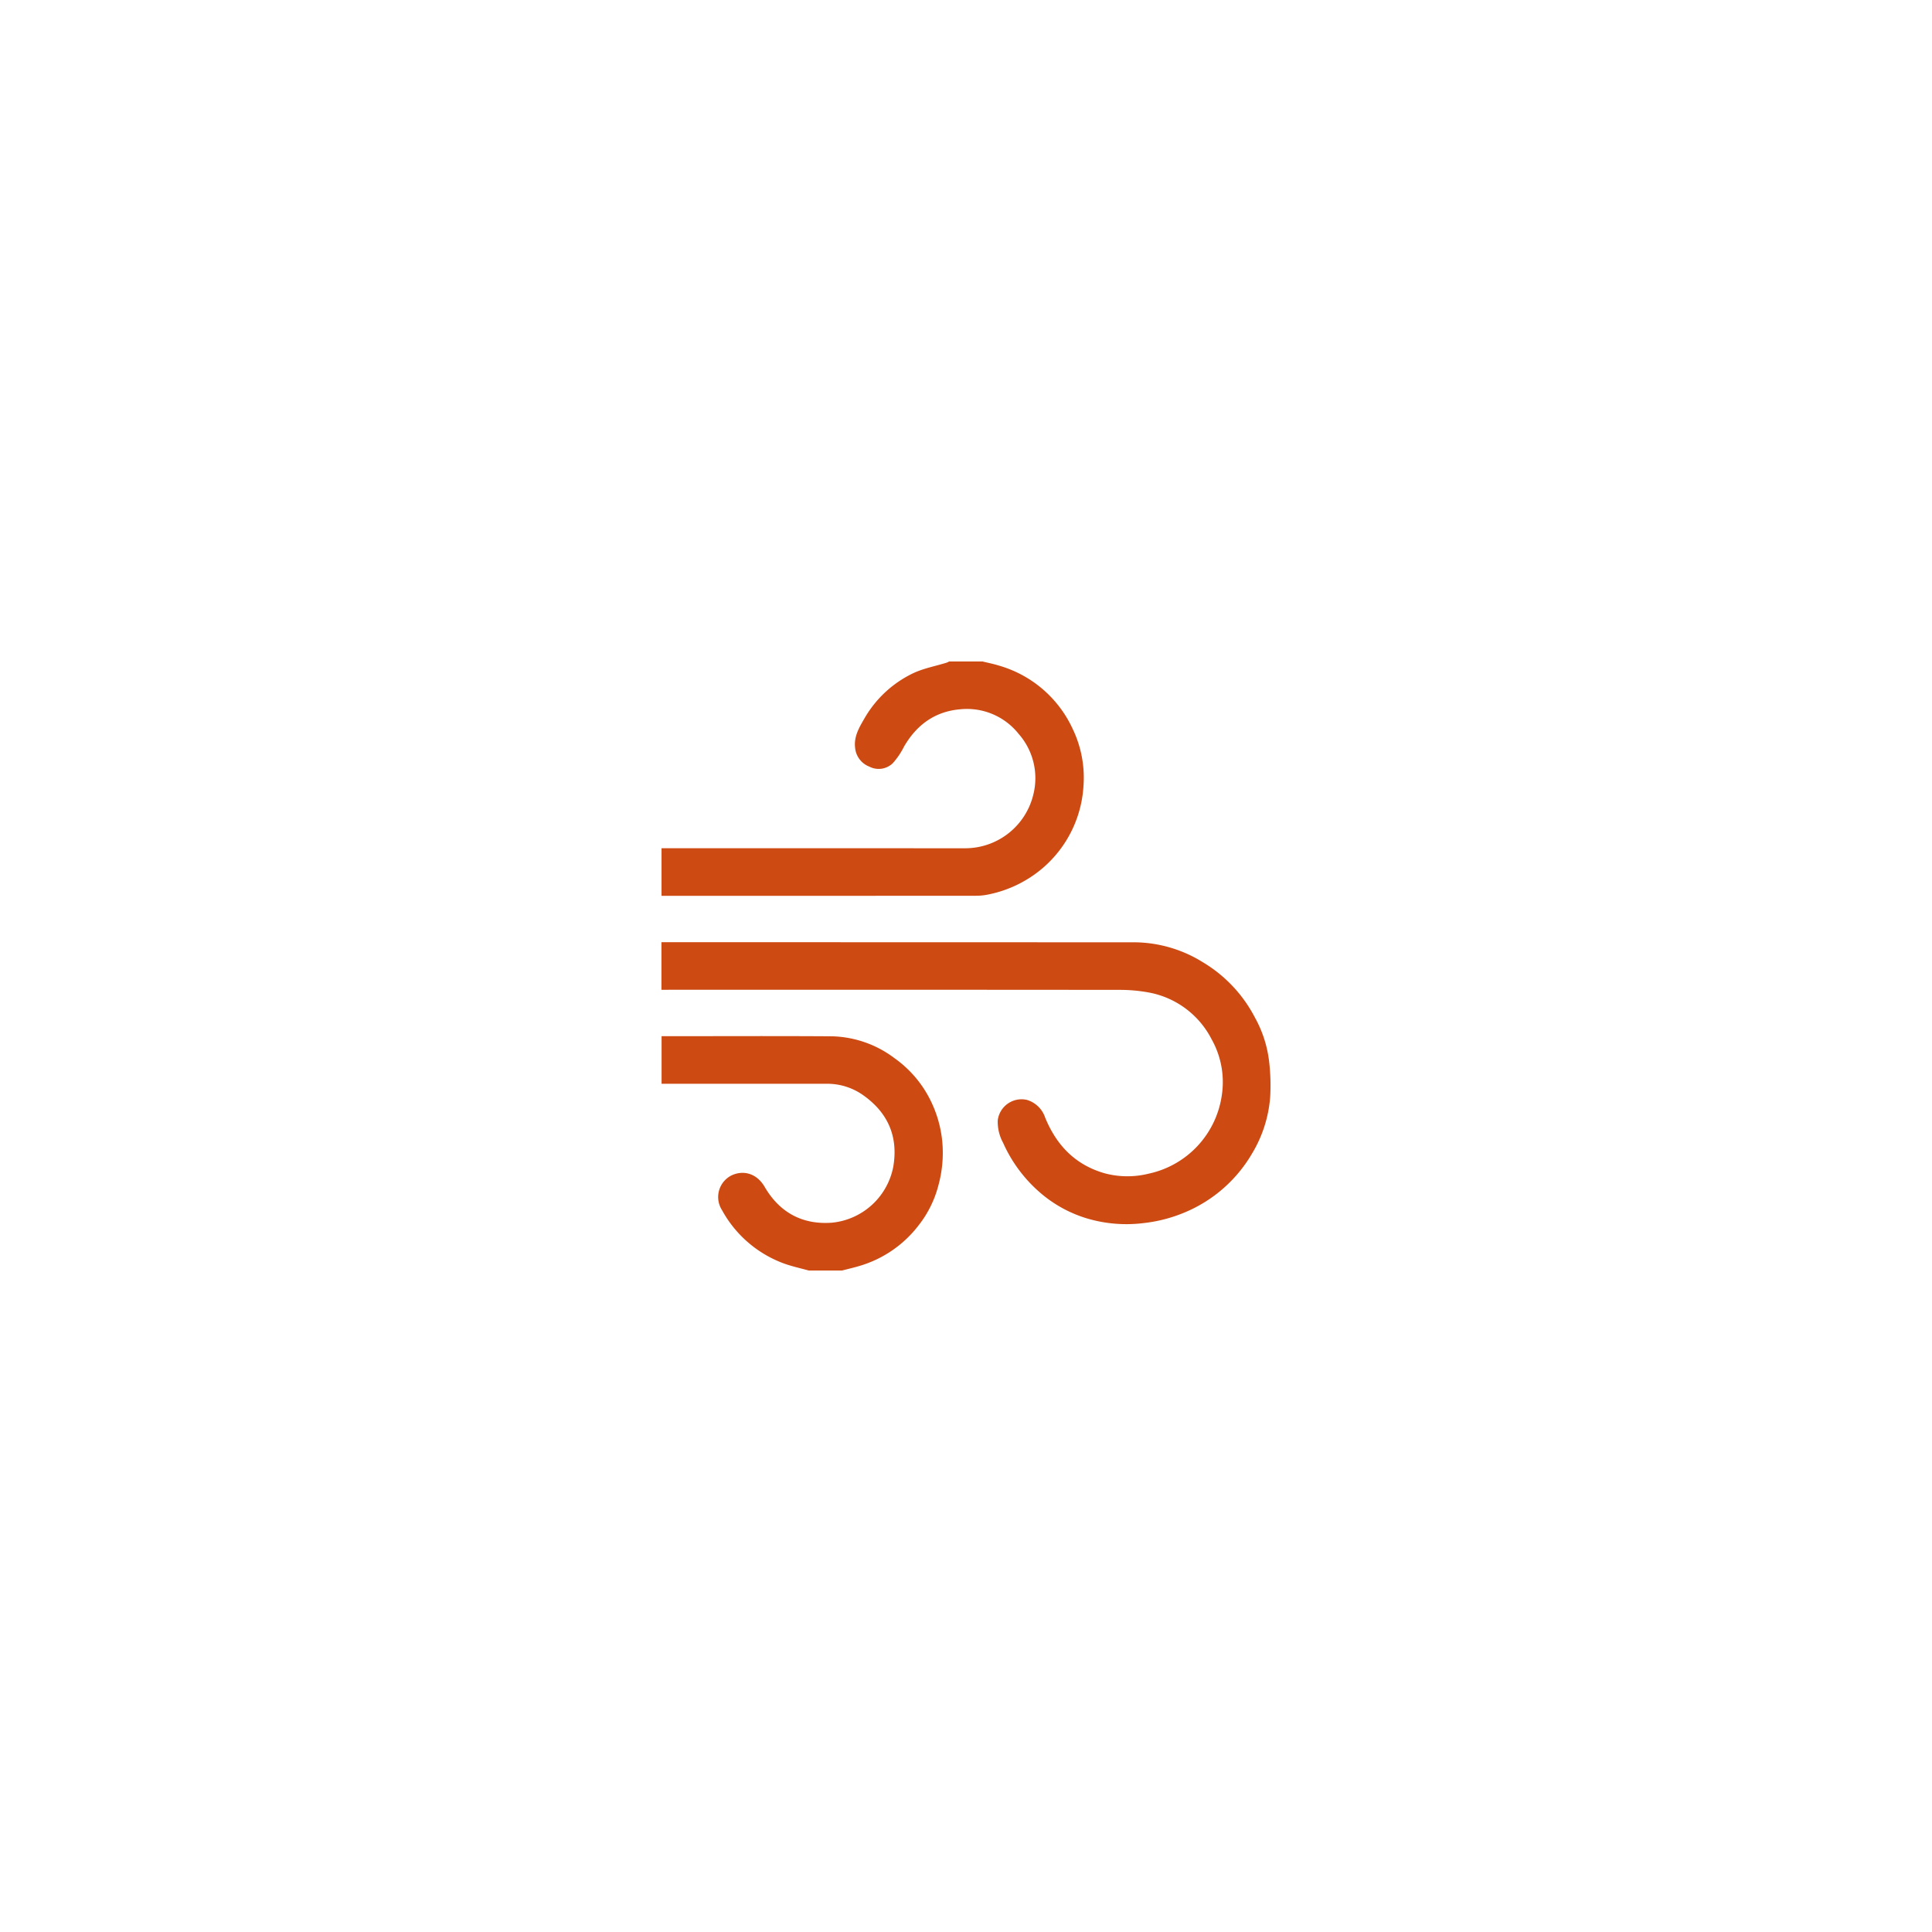
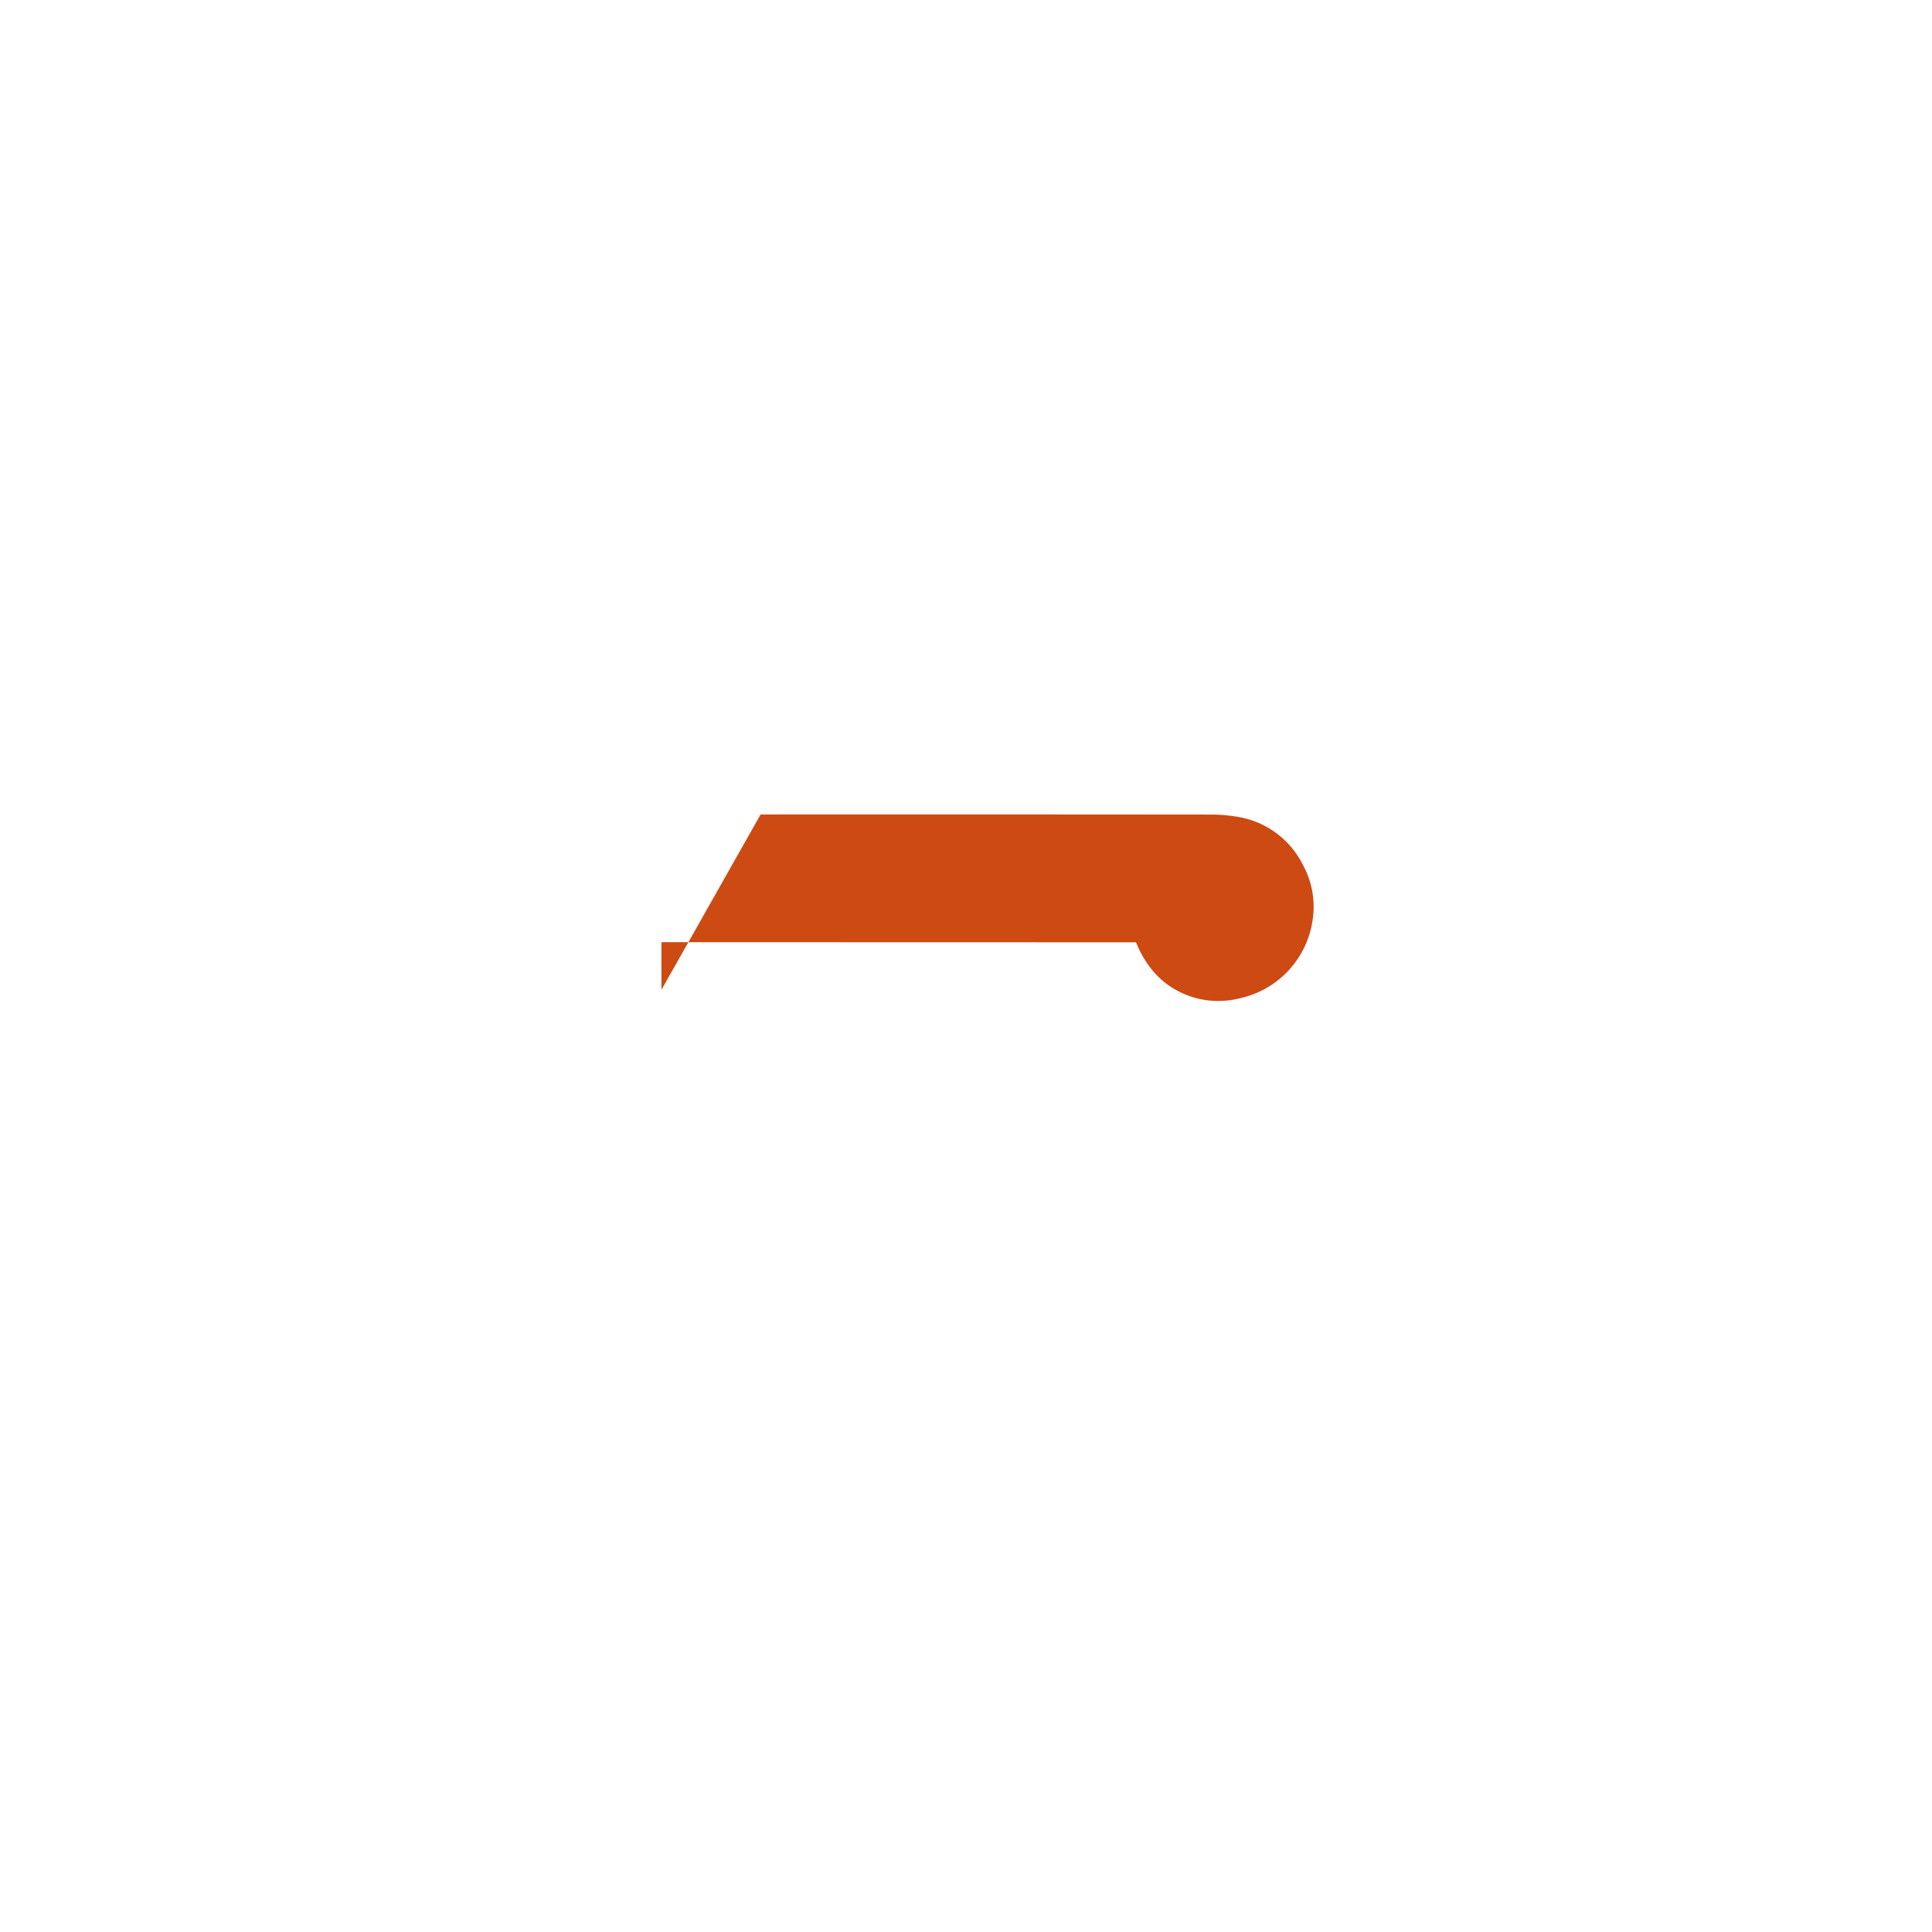
<svg xmlns="http://www.w3.org/2000/svg" width="400" height="400" viewBox="0 0 400 400">
  <g>
-     <path d="M203.407,136.948c1.147.284,2.313.507,3.438.863a24.143,24.143,0,0,1,15.234,13.082,23.371,23.371,0,0,1,2.232,12.019,24.262,24.262,0,0,1-8.476,16.853,24.908,24.908,0,0,1-11.163,5.419,12.44,12.44,0,0,1-2.653.273q-31.949.023-63.9.011h-1.155v-9.852h1.381q30.779,0,61.556.008a14.511,14.511,0,0,0,14.06-11.21,13.877,13.877,0,0,0-3.082-12.494,13.666,13.666,0,0,0-11.975-5.079c-5.266.418-9.129,3.2-11.756,7.77a15.241,15.241,0,0,1-2.325,3.42,4.194,4.194,0,0,1-4.829.693,4.628,4.628,0,0,1-2.956-3.941c-.273-2.323.872-4.2,1.938-6.048a23.13,23.13,0,0,1,9.86-9.243c2.223-1.1,4.773-1.553,7.173-2.3a3.727,3.727,0,0,0,.5-.241Z" fill="#cd4a13" />
-     <path d="M167.448,263.052c-1.753-.491-3.548-.867-5.25-1.5a24.039,24.039,0,0,1-12.721-11.018,5.01,5.01,0,0,1,1.936-7.159c2.232-1.088,5.13-.681,6.911,2.371,3.11,5.326,7.841,7.848,13.907,7.4a14.355,14.355,0,0,0,12.718-11.618c1.058-6.252-1.146-11.165-6.2-14.754a12.847,12.847,0,0,0-7.486-2.391q-16.376-.006-32.75,0h-1.539v-9.852h1.487c11.286,0,22.572-.054,33.858.025a22.356,22.356,0,0,1,12.886,4.534,23.4,23.4,0,0,1,7.248,8.338,24.519,24.519,0,0,1,2.627,8.831,25.409,25.409,0,0,1-.779,9.1,22.462,22.462,0,0,1-4.205,8.451,23.881,23.881,0,0,1-12.214,8.309c-1.168.35-2.36.621-3.541.928Z" fill="#cd4a13" />
-     <path d="M136.946,204.926v-9.852h1.589q48.33,0,96.659.023a27.146,27.146,0,0,1,13.844,4.125,28.7,28.7,0,0,1,10.751,11.394,24.646,24.646,0,0,1,2.933,8.865,42.285,42.285,0,0,1,.252,7.692,26.626,26.626,0,0,1-3.785,11.714,29.077,29.077,0,0,1-12.921,11.7,30.71,30.71,0,0,1-9.468,2.637,28.689,28.689,0,0,1-11.877-1,26.544,26.544,0,0,1-8.695-4.567,29.42,29.42,0,0,1-8.535-11.023,9.114,9.114,0,0,1-1.12-4.694,4.973,4.973,0,0,1,6.018-4.225,5.7,5.7,0,0,1,3.8,3.678c2.34,5.7,6.181,9.731,12.231,11.5a18.167,18.167,0,0,0,9.2.1,19.41,19.41,0,0,0,15.126-16.137,18.1,18.1,0,0,0-2.1-11.689,18.341,18.341,0,0,0-13.285-9.732,32.894,32.894,0,0,0-5.558-.492q-46.666-.043-93.334-.021Z" fill="#cd4a13" />
+     <path d="M136.946,204.926v-9.852h1.589q48.33,0,96.659.023c2.34,5.7,6.181,9.731,12.231,11.5a18.167,18.167,0,0,0,9.2.1,19.41,19.41,0,0,0,15.126-16.137,18.1,18.1,0,0,0-2.1-11.689,18.341,18.341,0,0,0-13.285-9.732,32.894,32.894,0,0,0-5.558-.492q-46.666-.043-93.334-.021Z" fill="#cd4a13" />
  </g>
</svg>